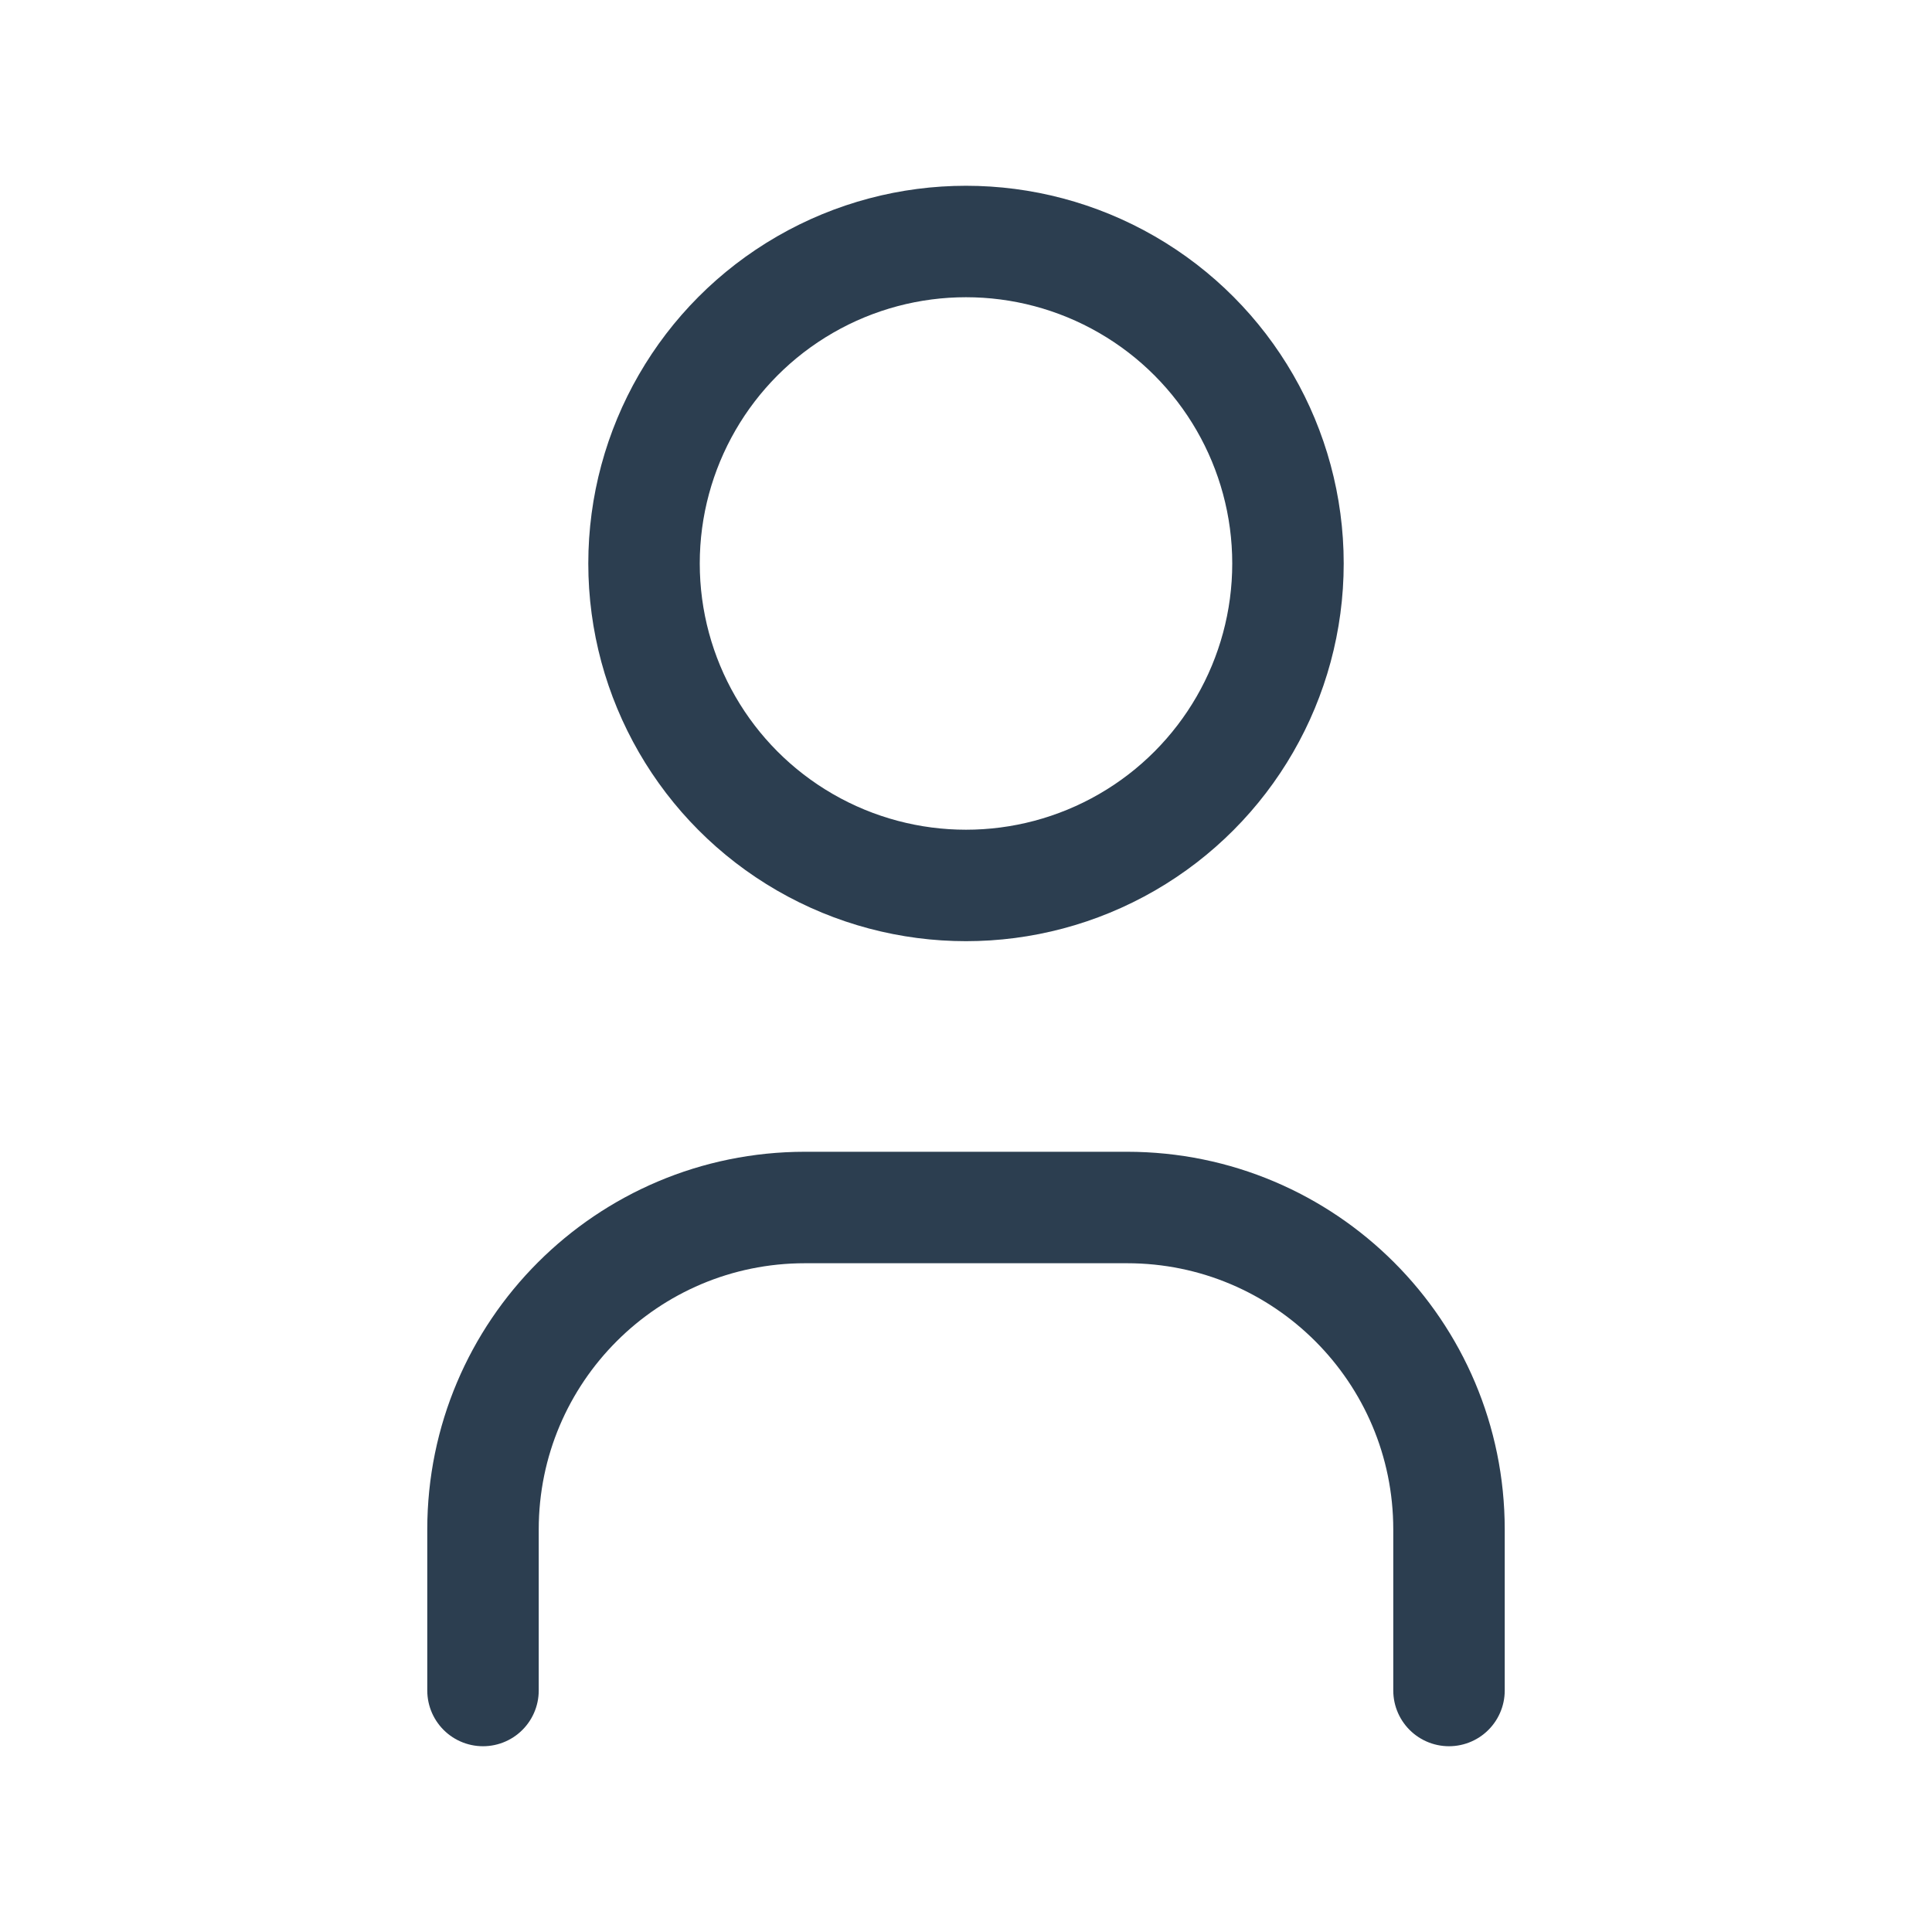
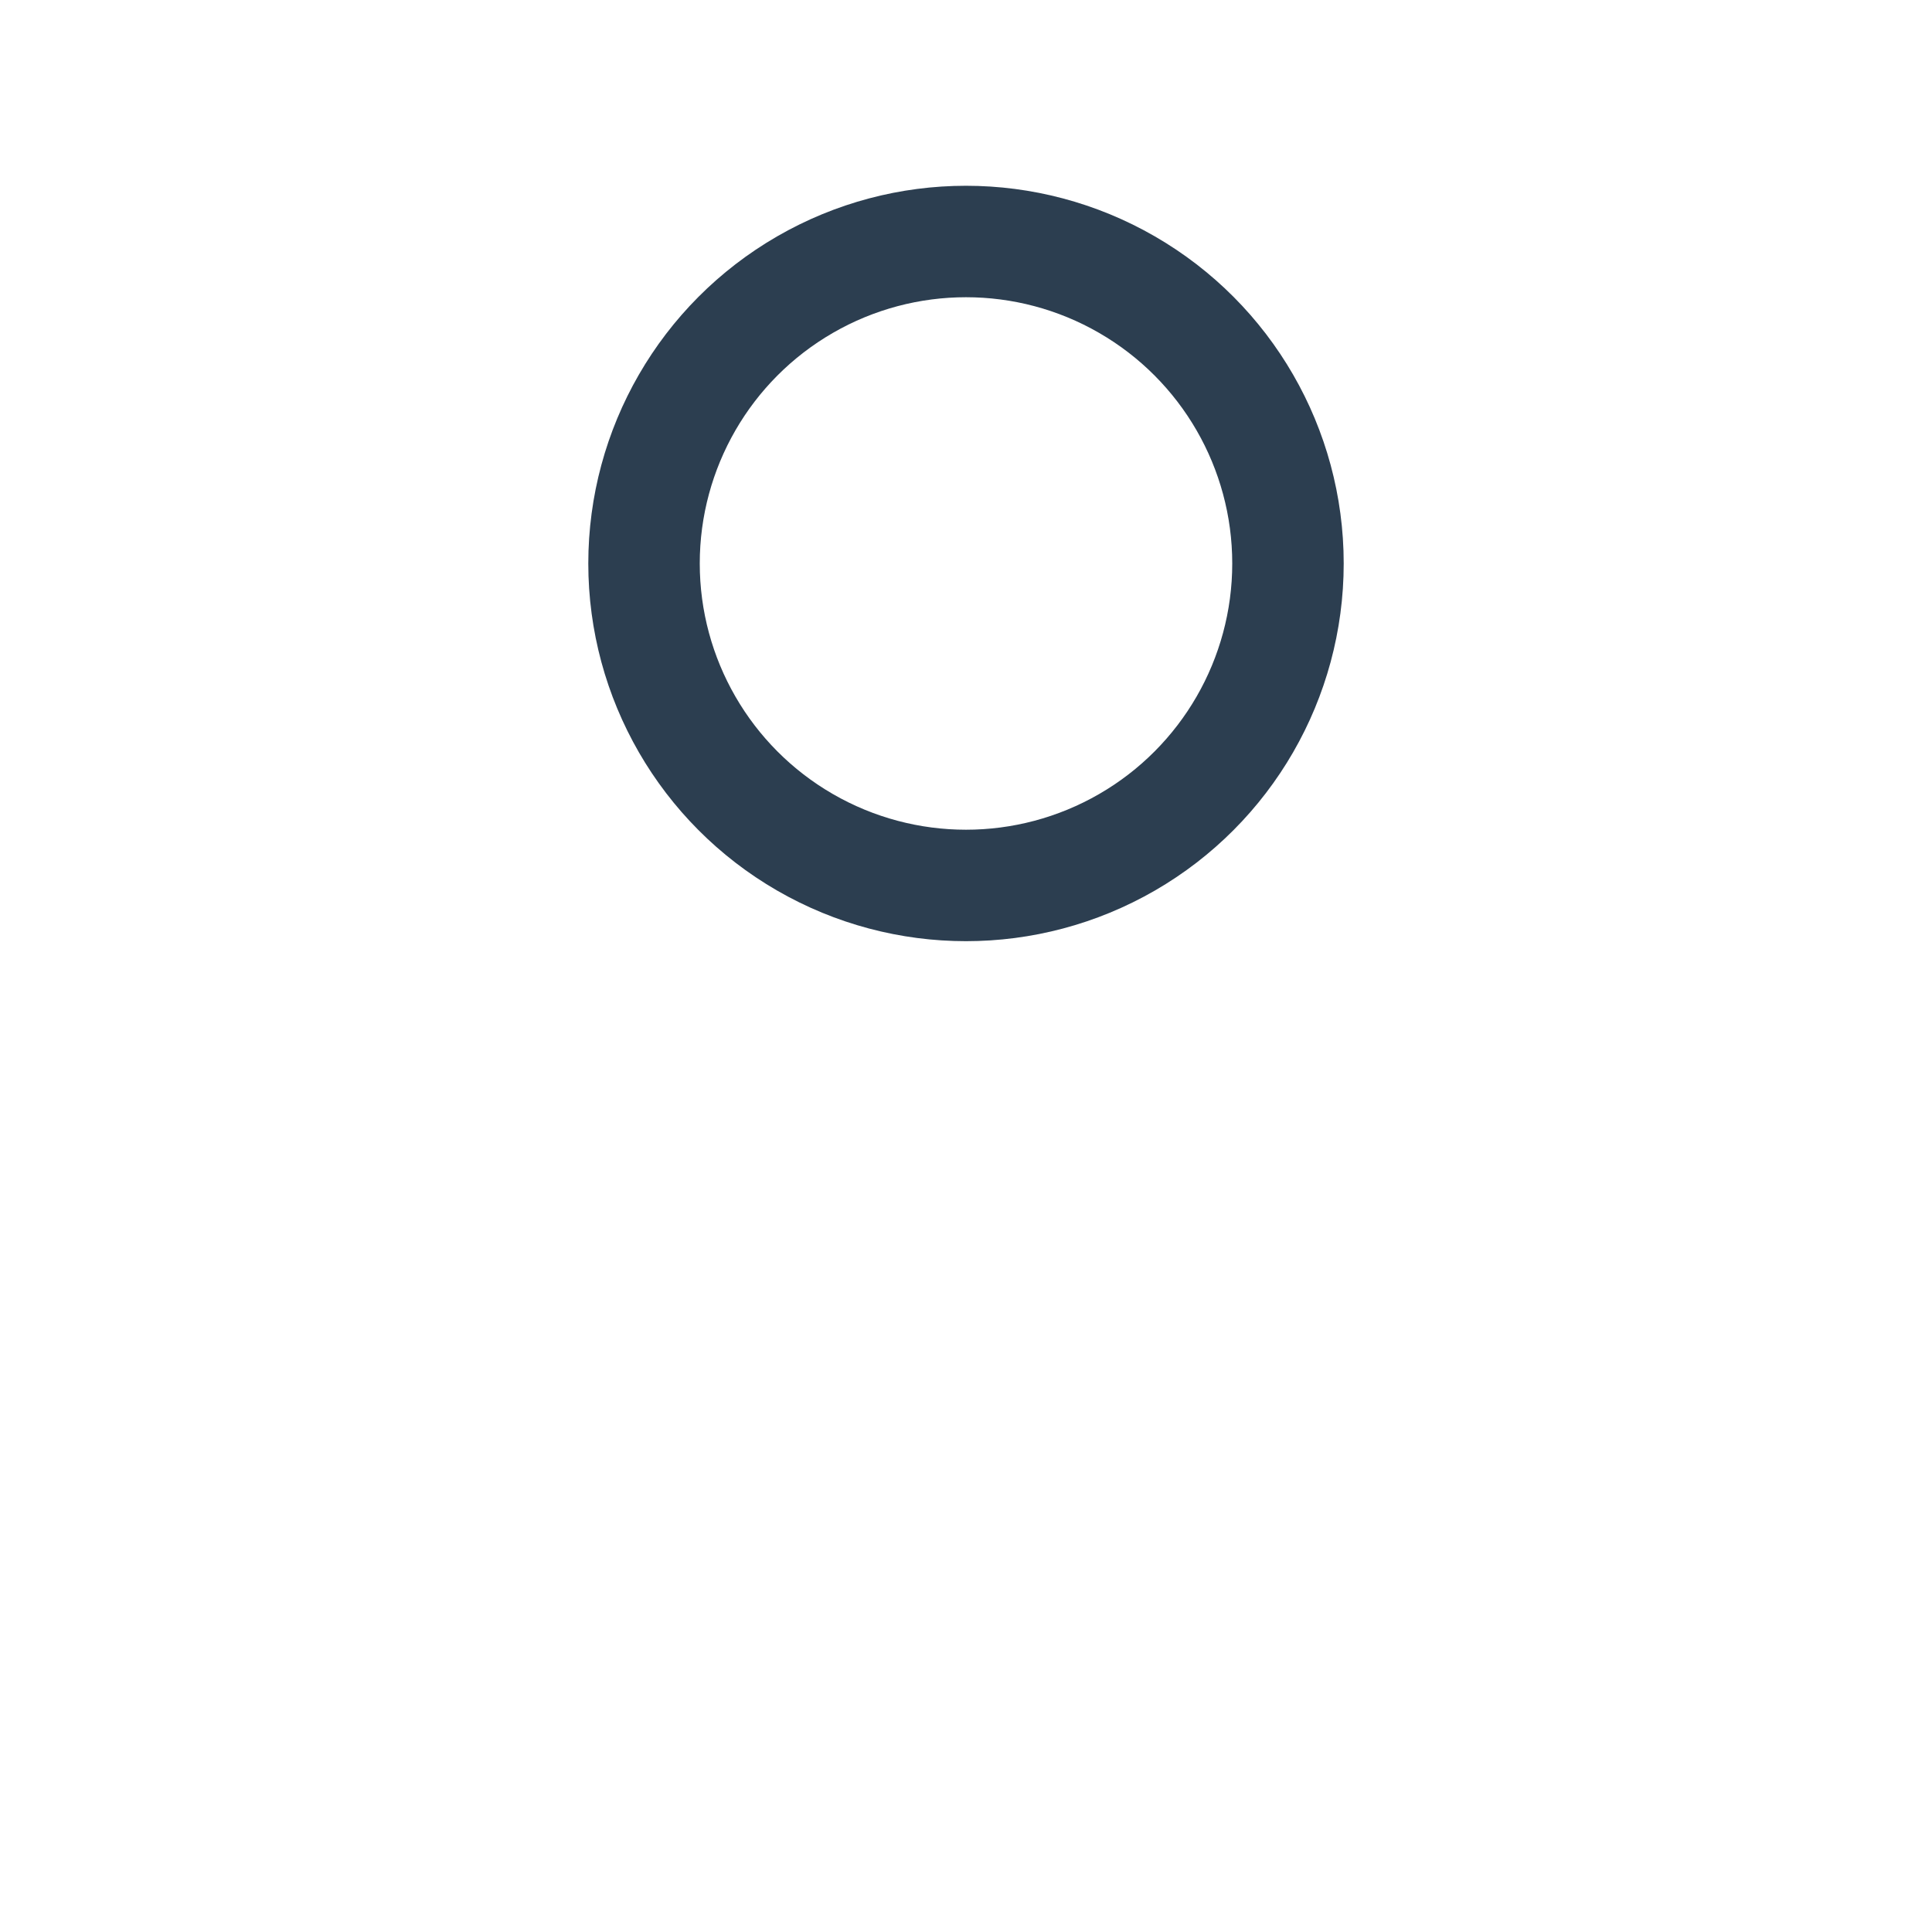
<svg xmlns="http://www.w3.org/2000/svg" width="26px" height="26px" viewBox="0 0 26 26" version="1.1">
  <title>BA1B3FB9-BC4B-4FBE-AA5B-6CDBE355AD2E</title>
  <g id="Design-Update-09.01.-" stroke="none" stroke-width="1" fill="none" fill-rule="evenodd">
    <g id="Elemente" transform="translate(-960, -294)">
      <g id="Group" transform="translate(960, 294)">
        <polygon id="Path" points="0 0 26 0 26 26 0 26" />
        <circle id="Oval" stroke="#2C3E50" stroke-width="1.5" stroke-linecap="round" stroke-linejoin="round" cx="13" cy="7.583" r="4.333" />
-         <path d="M6.5,22.75 L6.5,20.583 C6.5,18.19 8.44,16.25 10.833,16.25 L15.167,16.25 C17.56,16.25 19.5,18.19 19.5,20.583 L19.5,22.75" id="Path" stroke="#2C3E50" stroke-width="1.5" stroke-linecap="round" stroke-linejoin="round" />
      </g>
    </g>
  </g>
</svg>